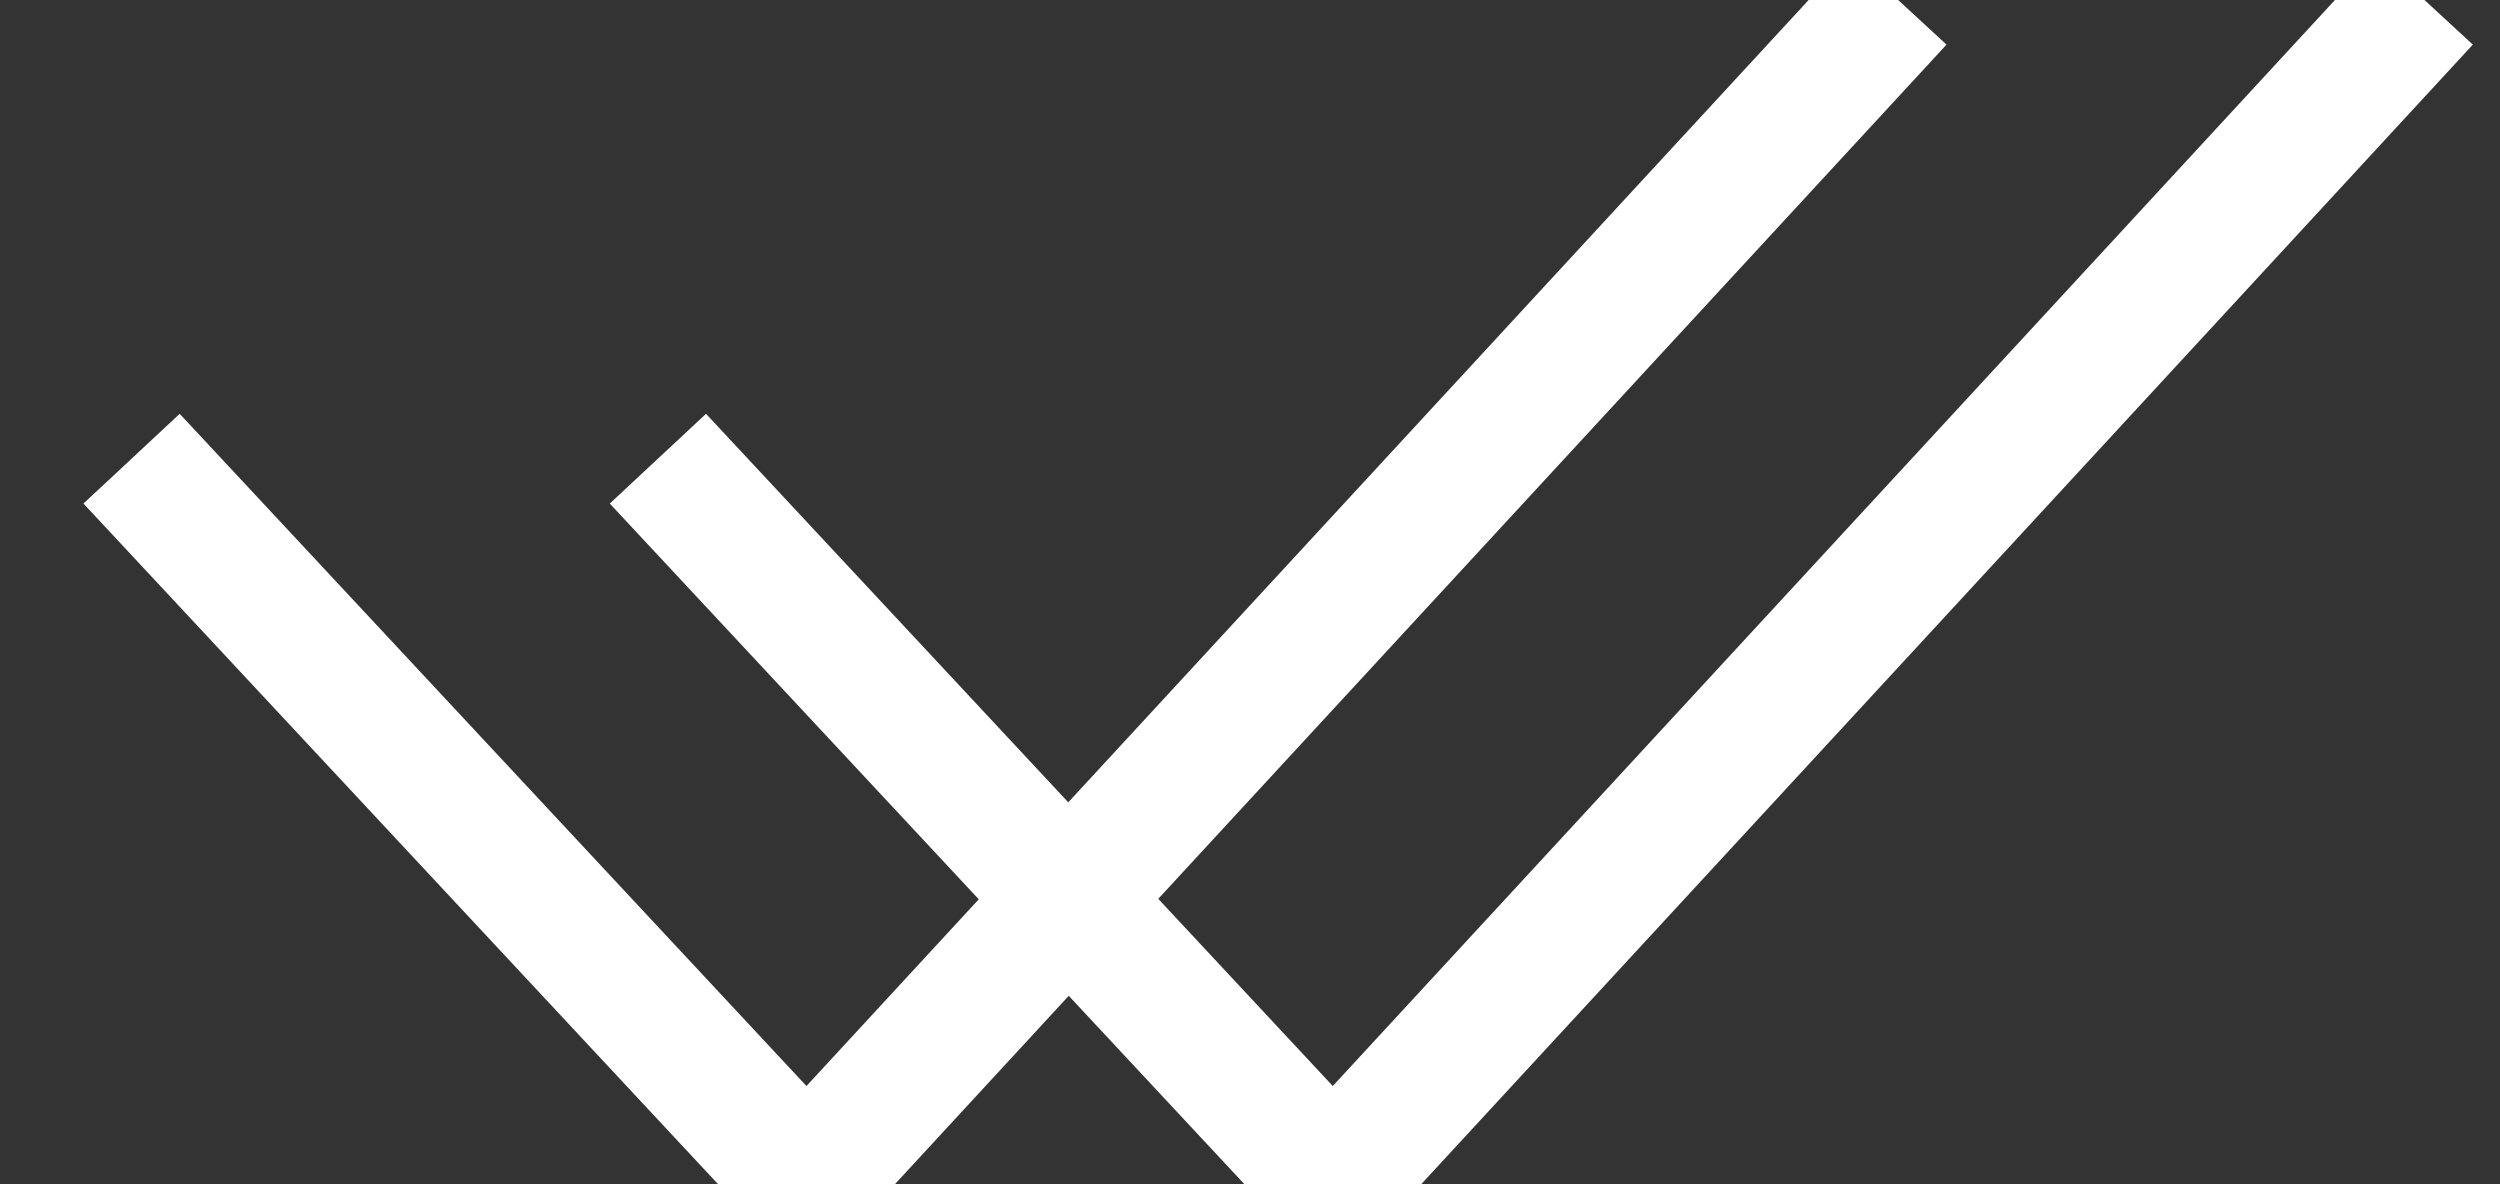
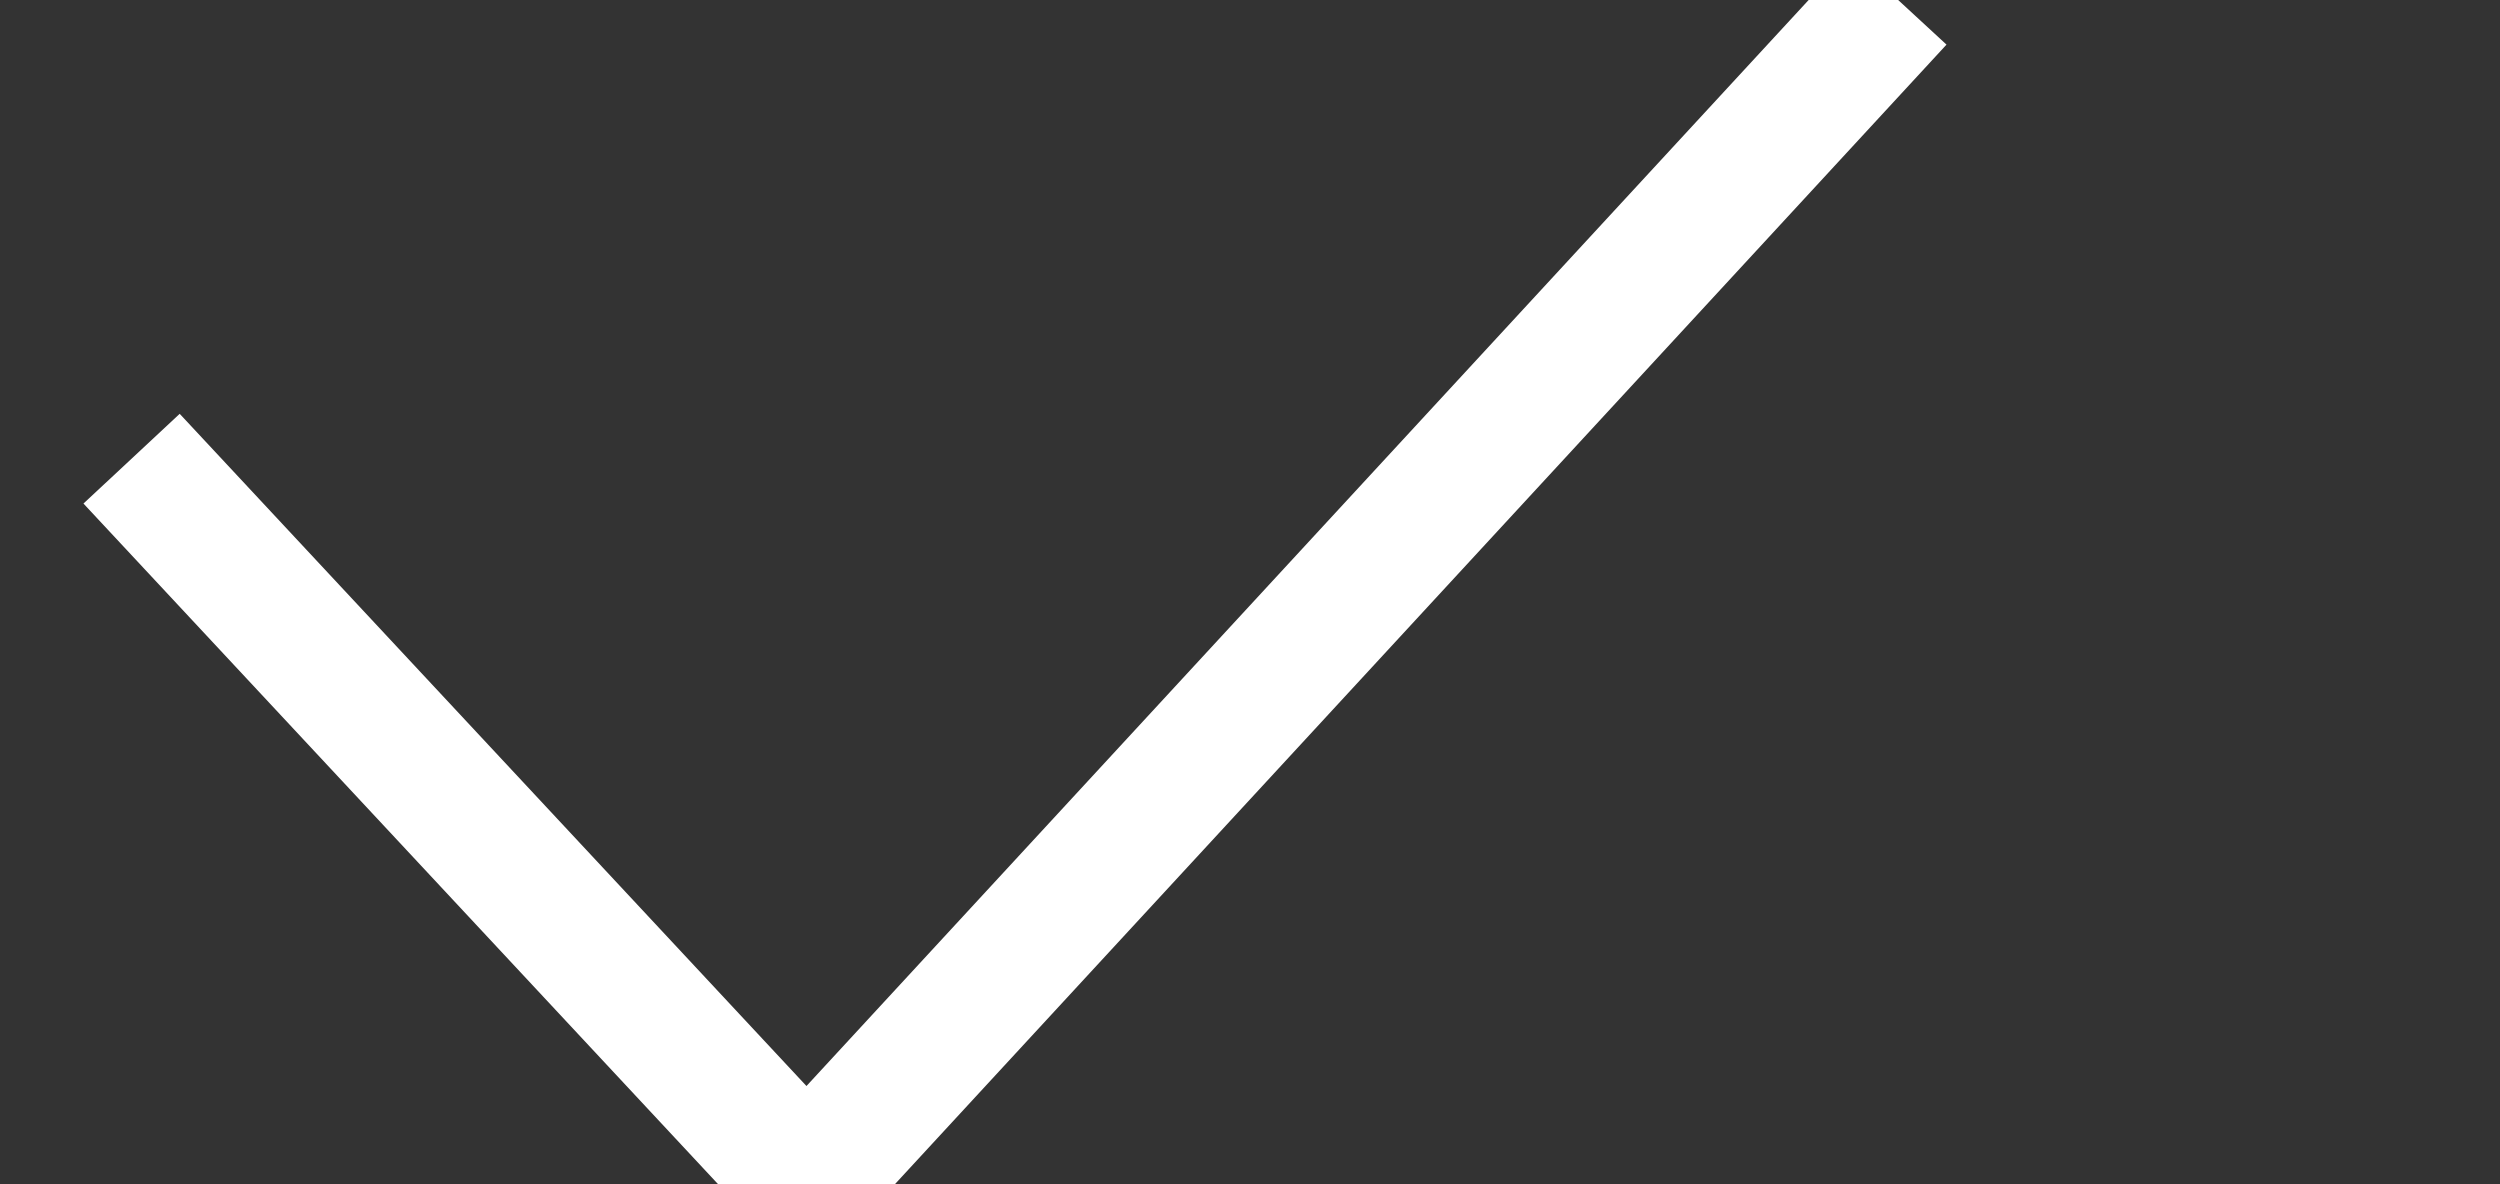
<svg xmlns="http://www.w3.org/2000/svg" width="19px" height="9px" viewBox="0 0 19 9">
  <rect x="0" y="0" width="19" height="9" fill="#333333" stroke="none" />
  <title>Group 43</title>
  <desc>Created with Sketch.</desc>
  <defs />
  <g id="Page-1" stroke="none" stroke-width="1" fill="none" fill-rule="evenodd">
    <g id="Group-43" transform="translate(1, 0)" stroke="#FFFFFF">
      <polyline id="Path-4" points="0 3.486 5.131 8.989 13.426 -7.27595761e-12" />
-       <polyline id="Path-4-Copy" points="4 3.486 9.131 8.989 17.426 -7.27595761e-12" />
    </g>
  </g>
</svg>